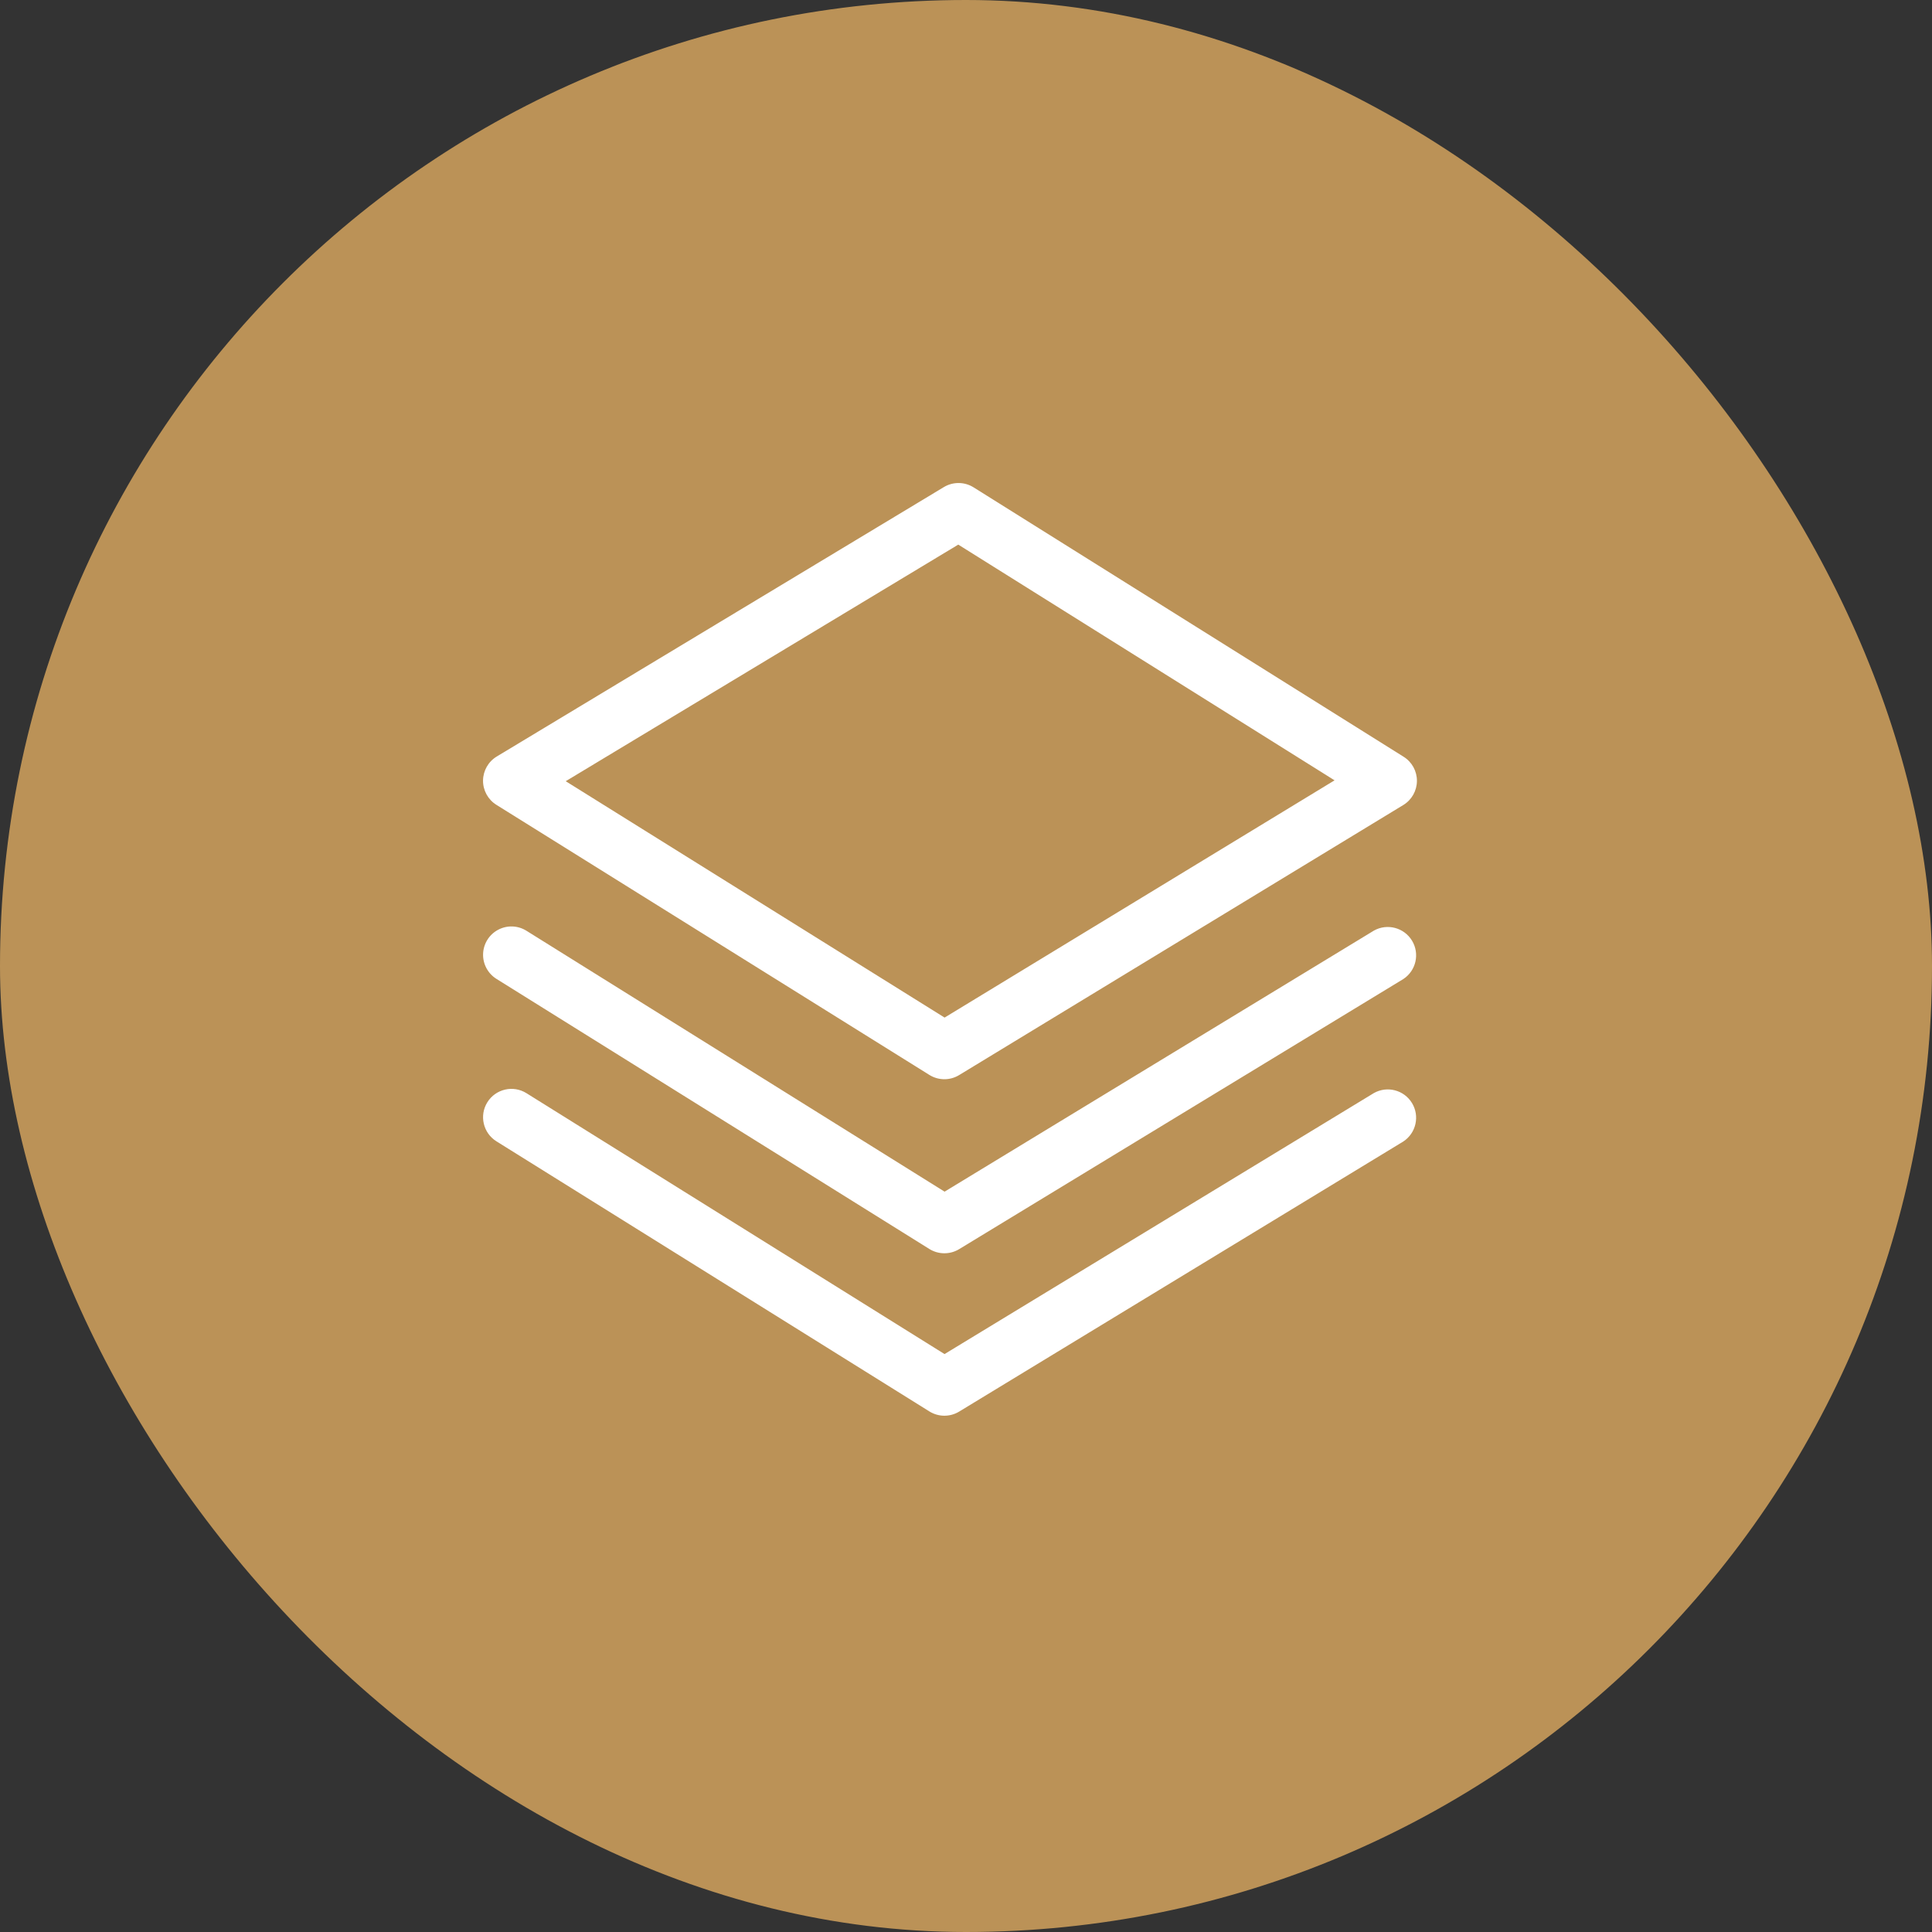
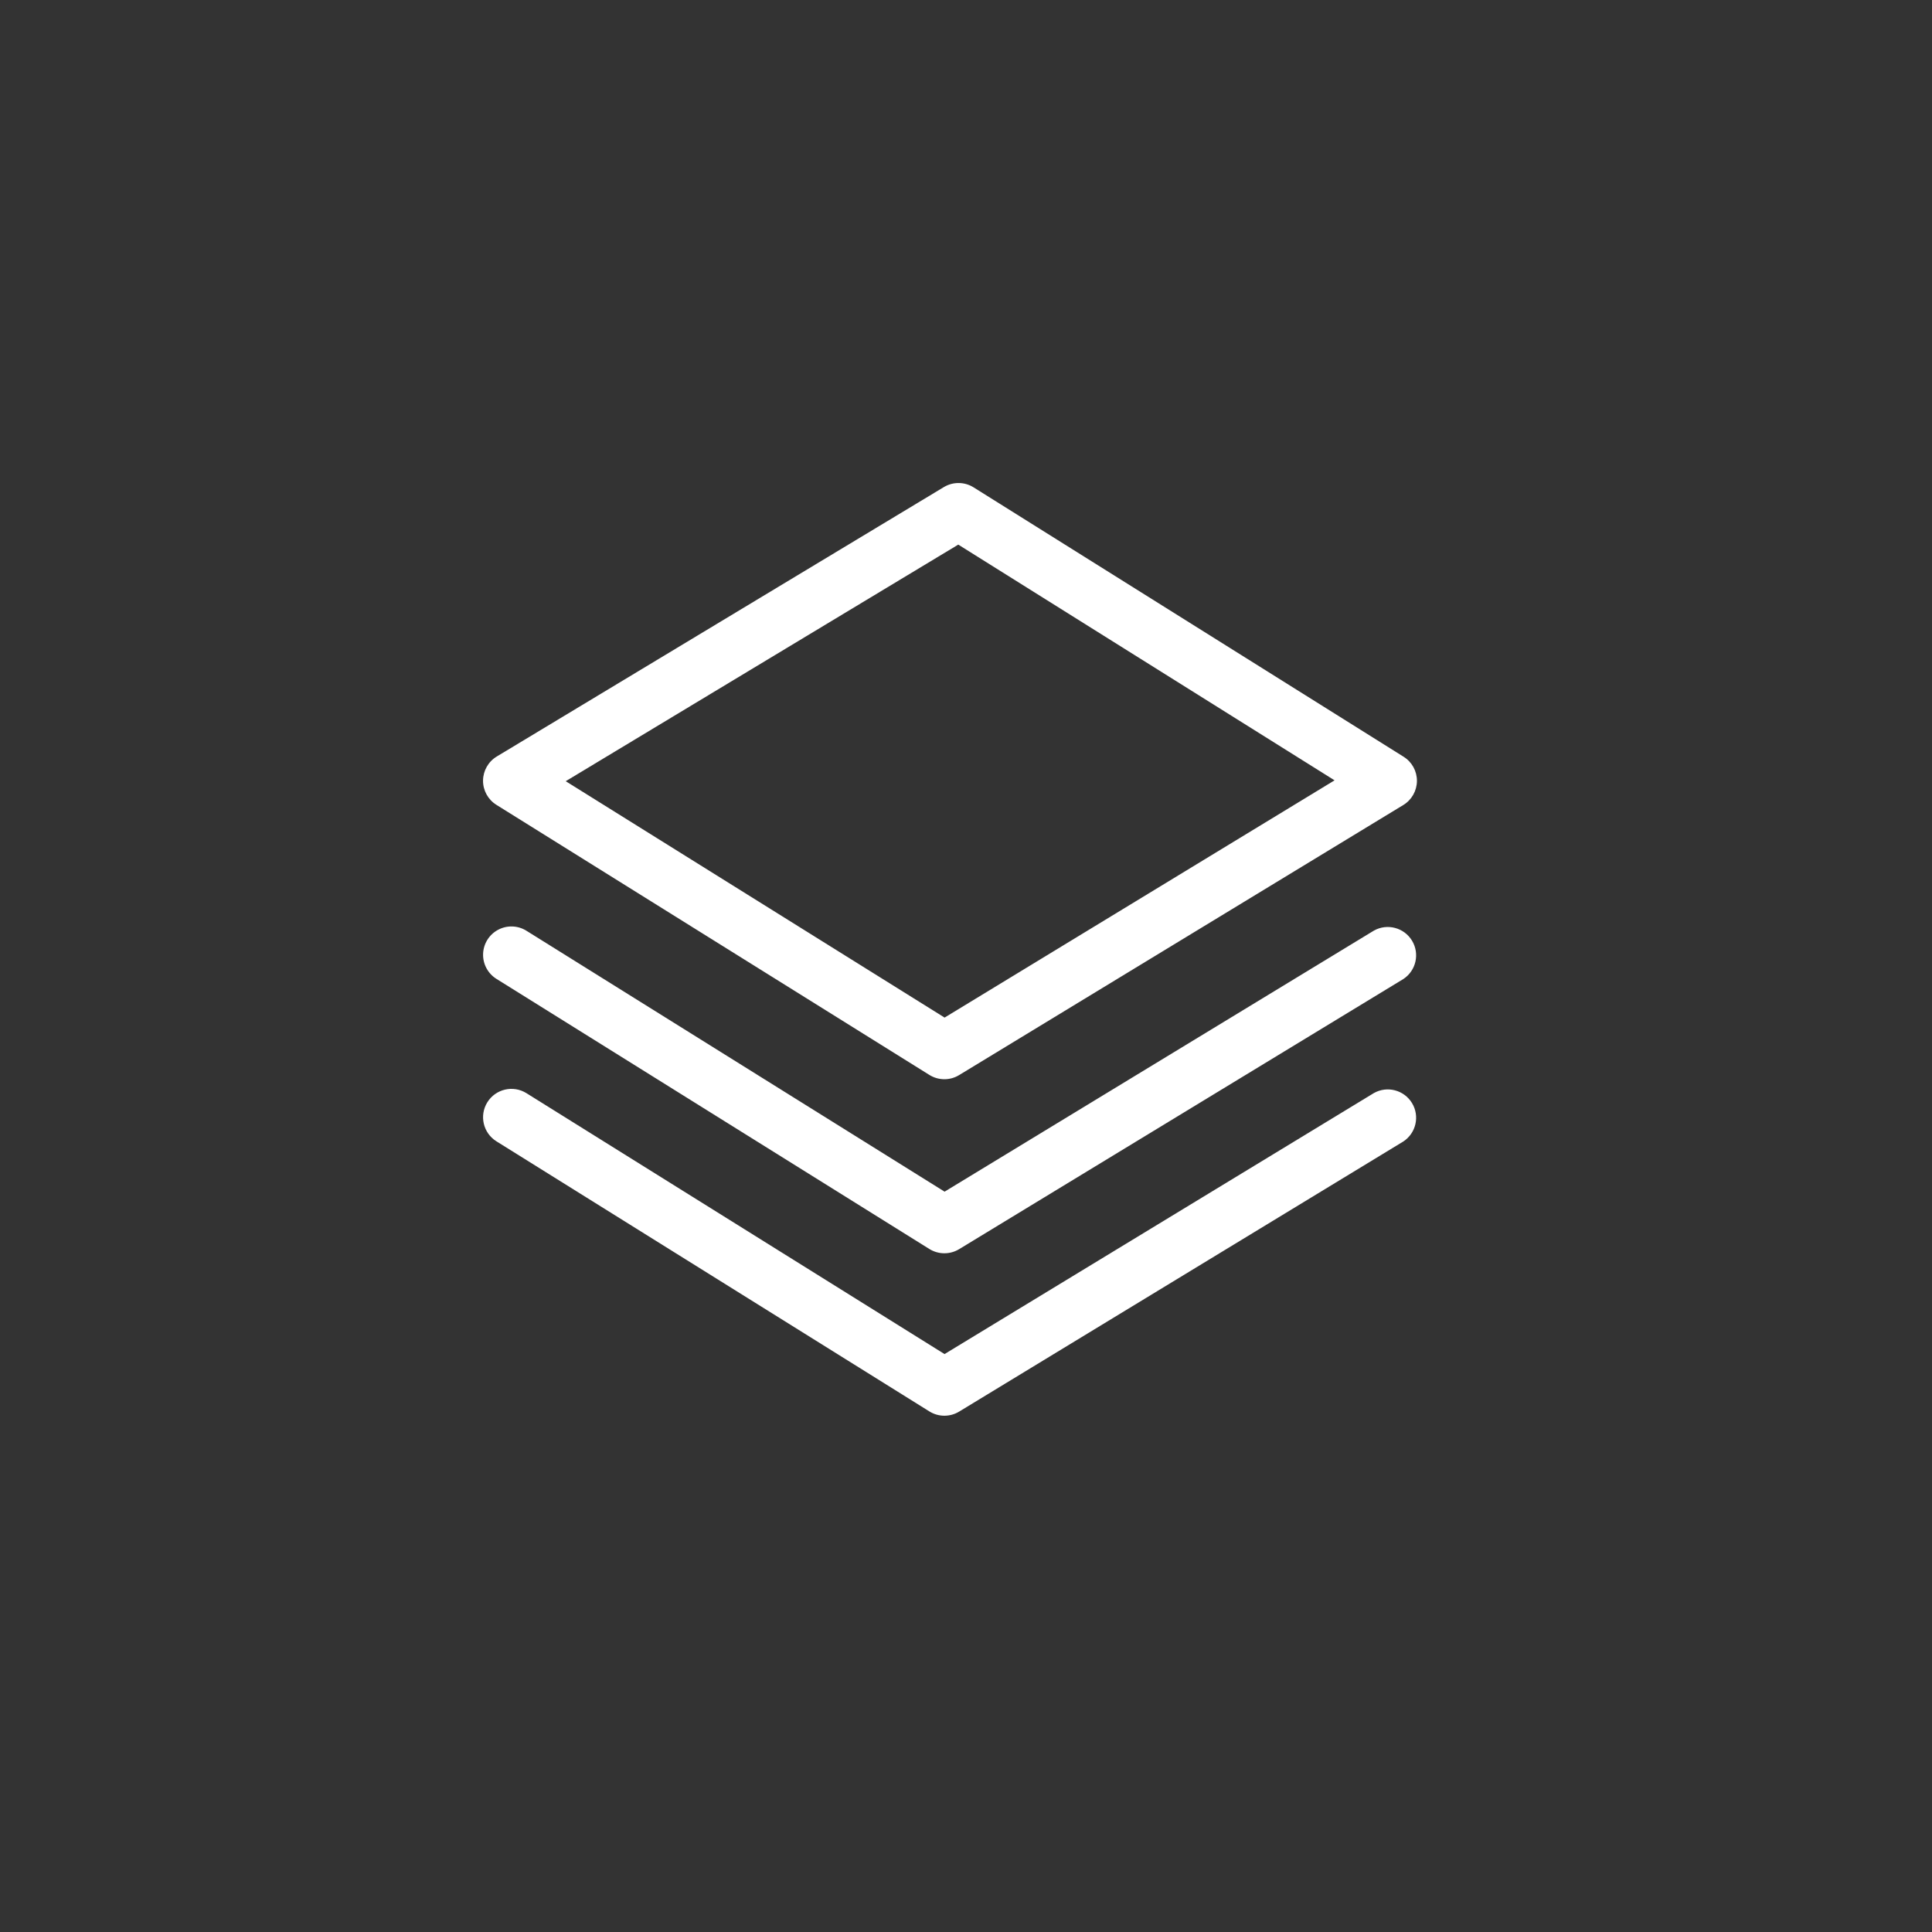
<svg xmlns="http://www.w3.org/2000/svg" width="60px" height="60px" viewBox="0 0 60 60" version="1.1">
  <rect x="0" y="0" width="60" height="60" fill="#333333" stroke="none" />
  <title>编组 16</title>
  <g id="页面-1" stroke="none" stroke-width="1" fill="none" fill-rule="evenodd">
    <g id="官网-首页" transform="translate(-349, -1545)">
      <g id="编组-16" transform="translate(349, 1545)">
-         <rect id="矩形" fill="#BB9257" x="0" y="0" width="60" height="60" rx="30" />
        <g id="编组" transform="translate(15, 15)" fill="#FFFFFF" fill-rule="nonzero">
          <path d="M14.335,27.051 L27.669,18.945 C28.082,18.714 28.605,18.851 28.851,19.256 C29.097,19.661 28.978,20.188 28.583,20.449 L14.786,28.839 C14.502,29.011 14.145,29.009 13.863,28.833 L0.416,20.444 C0.004,20.186 -0.122,19.643 0.136,19.23 C0.394,18.818 0.937,18.692 1.35,18.95 L14.335,27.053 L14.335,27.051 Z M1.35,13.906 L14.335,22.008 L27.669,13.9 C28.082,13.669 28.605,13.807 28.851,14.212 C29.097,14.617 28.978,15.144 28.583,15.404 L14.786,23.794 C14.502,23.966 14.145,23.964 13.863,23.789 L0.416,15.399 C0.15,15.232 -0.008,14.936 0.003,14.622 C0.014,14.307 0.192,14.022 0.47,13.875 C0.748,13.727 1.083,13.739 1.35,13.906 L1.35,13.906 Z M14.314,0.126 C14.598,-0.044 14.954,-0.041 15.235,0.135 L28.591,8.502 C28.85,8.664 29.006,8.948 29.004,9.253 C29.002,9.557 28.843,9.84 28.583,9.999 L14.786,18.388 C14.502,18.561 14.145,18.559 13.863,18.383 L0.416,9.995 C0.156,9.833 -0.001,9.547 0.001,9.241 C0.004,8.934 0.166,8.651 0.429,8.493 L14.314,0.126 Z M14.759,1.914 L2.569,9.261 L14.335,16.602 L26.446,9.234 L14.758,1.912 L14.759,1.914 Z" id="形状" />
        </g>
      </g>
    </g>
  </g>
</svg>